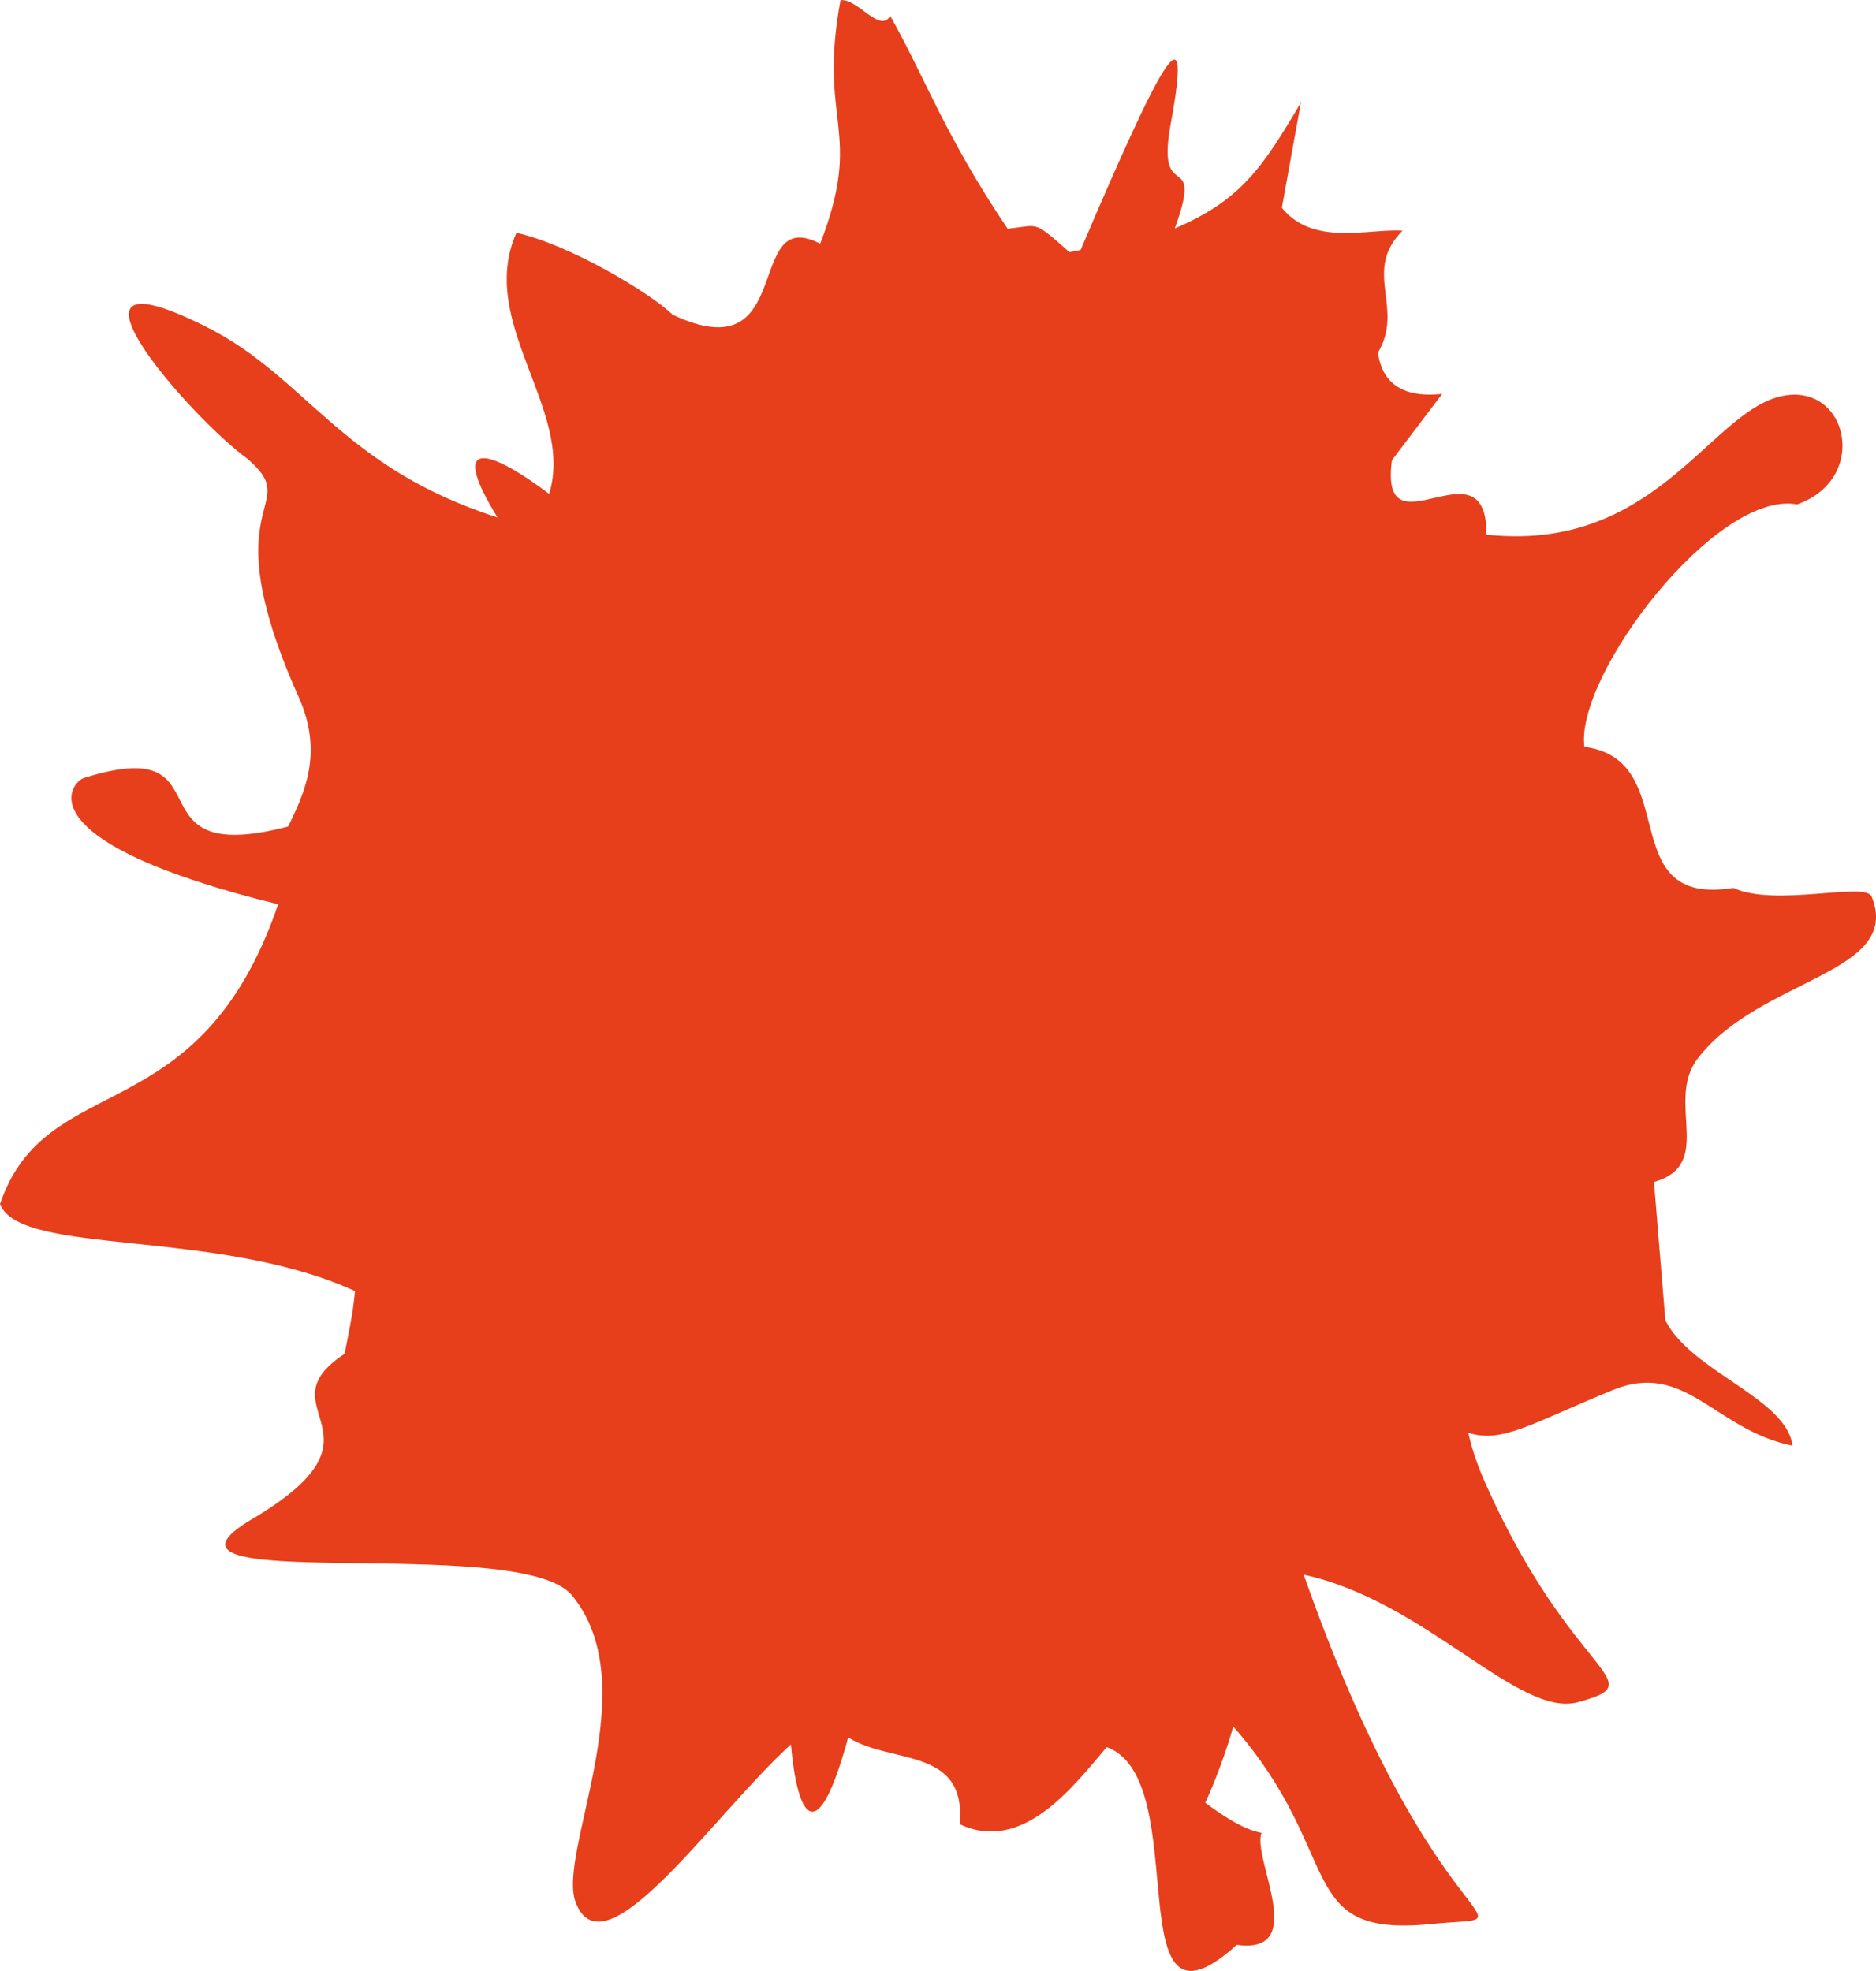
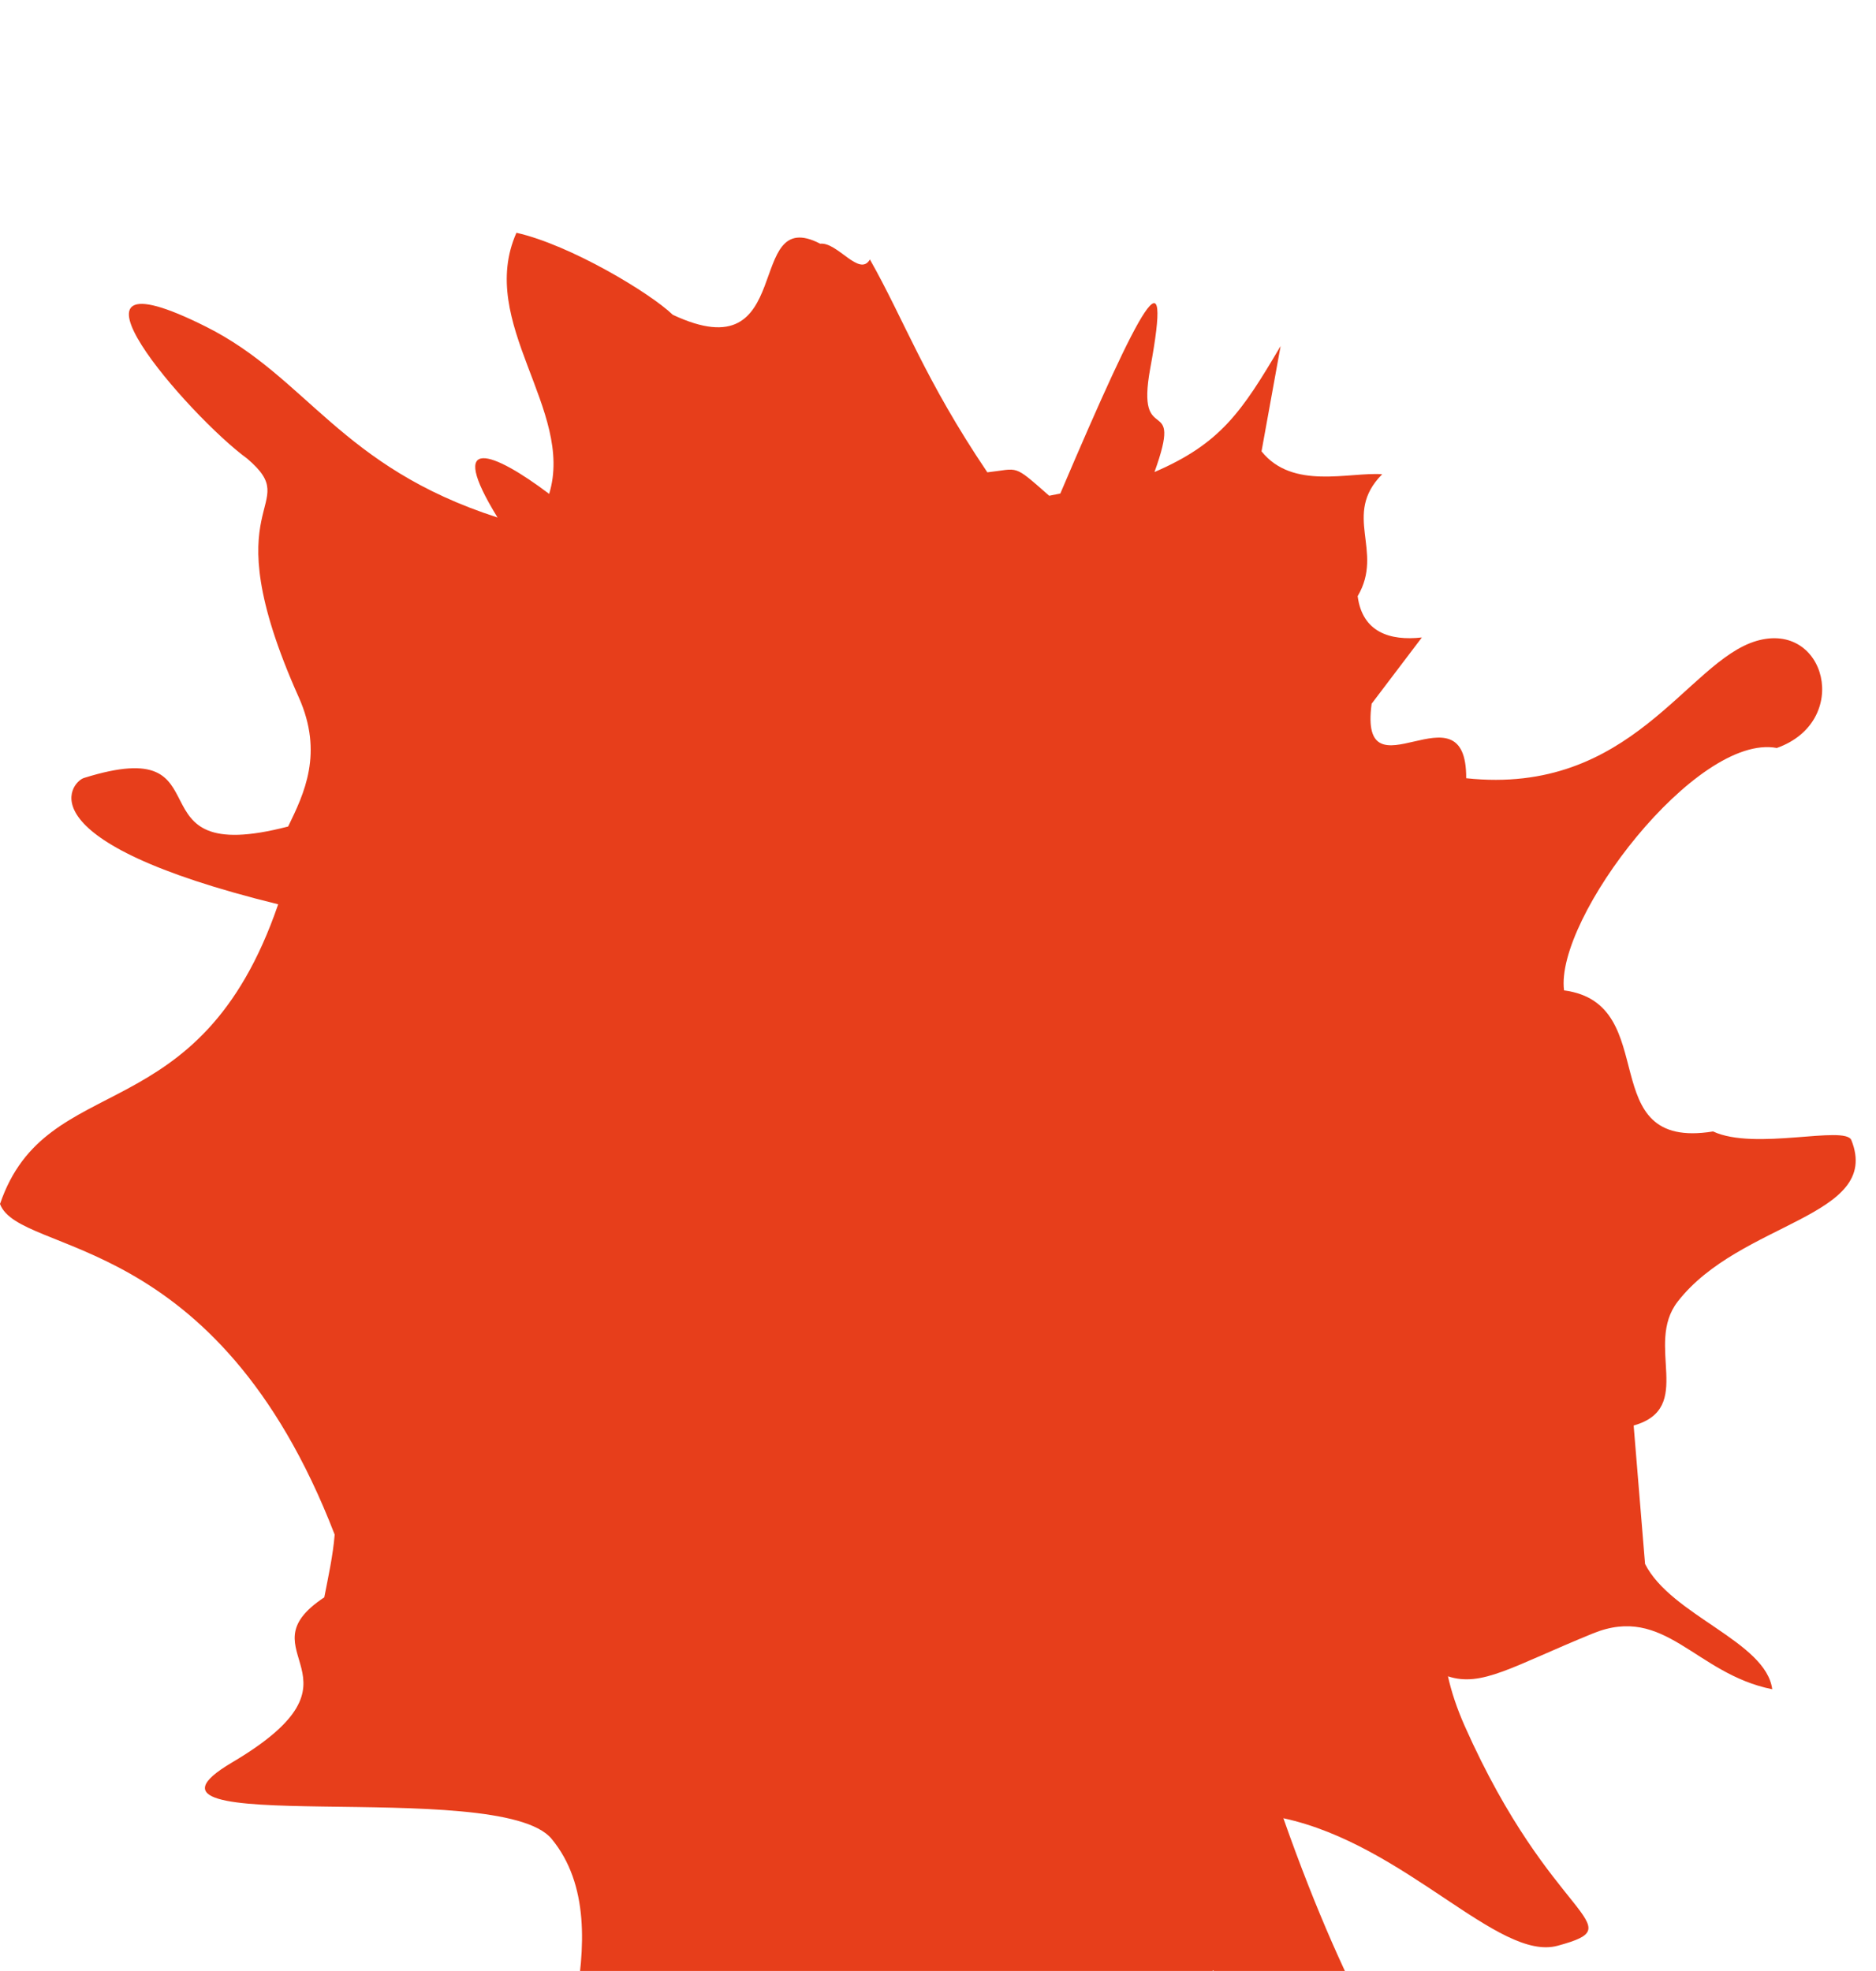
<svg xmlns="http://www.w3.org/2000/svg" version="1.1" x="0px" y="0px" width="39.323px" height="41.32px" viewBox="0 0 39.323 41.32" style="enable-background:new 0 0 39.323 41.32;" xml:space="preserve">
  <style type="text/css">
	.st0{fill:#E73E1B;}
</style>
  <defs>
</defs>
-   <path class="st0" d="M1.758,16.31c3.119-0.978,0.842,1.914,4.282,1.017c0.334-0.688,0.747-1.535,0.222-2.71  c-1.889-4.222,0.153-3.95-1.08-5.002C3.97,8.733,0.782,5.076,4.32,6.85c2.124,1.065,2.809,2.936,6.109,3.999  c-1.09-1.771-0.086-1.378,1.082-0.495c0.54-1.764-1.524-3.584-0.686-5.474c1.129,0.254,2.805,1.263,3.277,1.719  c2.624,1.233,1.476-2.328,3.09-1.49c0.924-2.396-0.055-2.506,0.426-5.106c0.362-0.04,0.824,0.709,1.042,0.33  c0.722,1.274,1.147,2.514,2.462,4.463c0.674-0.075,0.526-0.186,1.296,0.491c0.078-0.014,0.155-0.03,0.233-0.046  c1.733-4.07,2.354-5.176,1.886-2.628c-0.319,1.733,0.714,0.444,0.088,2.177c1.384-0.596,1.831-1.262,2.644-2.642l-0.4,2.208  c0.654,0.817,1.836,0.43,2.529,0.48c-0.849,0.858,0.049,1.602-0.514,2.556c0.098,0.752,0.67,0.942,1.346,0.866l-1.053,1.389  c-0.279,2.069,1.994-0.478,1.982,1.562c3.471,0.372,4.624-2.448,6.083-2.878c1.459-0.429,1.999,1.686,0.428,2.244  c-1.684-0.319-4.655,3.574-4.46,5.082c2.092,0.274,0.576,3.37,3.124,2.957c0.873,0.41,2.77-0.138,2.899,0.183  c0.646,1.622-2.335,1.698-3.642,3.386c-0.703,0.908,0.375,2.228-0.922,2.596l0.239,2.902c0.549,1.083,2.536,1.625,2.666,2.627  c-1.626-0.327-2.242-1.79-3.762-1.169c-1.694,0.692-2.324,1.13-3.035,0.898c0.071,0.321,0.185,0.667,0.351,1.042  c1.838,4.135,3.571,4.164,1.948,4.606c-1.242,0.339-3.189-2.121-5.749-2.673c2.823,8.022,5.013,7.092,2.65,7.326  c-2.862,0.282-1.766-1.451-4.126-4.142c-0.151,0.521-0.34,1.054-0.587,1.598c0.302,0.221,0.758,0.551,1.179,0.631  c-0.206,0.531,1.014,2.558-0.519,2.348c-2.572,2.323-0.858-3.466-2.726-4.146c-0.714,0.842-1.766,2.232-3.08,1.617  c0.139-1.634-1.43-1.247-2.339-1.82c-0.673,2.47-1.075,1.6-1.2,0.146c-1.628,1.478-3.918,4.889-4.514,3.307  c-0.393-1.045,1.501-4.524-0.078-6.434c-1.093-1.321-9.49,0.05-6.701-1.598c3.074-1.816,0.168-2.294,1.937-3.464  c0.086-0.44,0.183-0.882,0.218-1.315C4.532,25.737,0.417,26.34,0,25.241c0.981-2.878,4.176-1.454,5.831-6.283  C0.458,17.637,1.481,16.398,1.758,16.31" />
+   <path class="st0" d="M1.758,16.31c3.119-0.978,0.842,1.914,4.282,1.017c0.334-0.688,0.747-1.535,0.222-2.71  c-1.889-4.222,0.153-3.95-1.08-5.002C3.97,8.733,0.782,5.076,4.32,6.85c2.124,1.065,2.809,2.936,6.109,3.999  c-1.09-1.771-0.086-1.378,1.082-0.495c0.54-1.764-1.524-3.584-0.686-5.474c1.129,0.254,2.805,1.263,3.277,1.719  c2.624,1.233,1.476-2.328,3.09-1.49c0.362-0.04,0.824,0.709,1.042,0.33  c0.722,1.274,1.147,2.514,2.462,4.463c0.674-0.075,0.526-0.186,1.296,0.491c0.078-0.014,0.155-0.03,0.233-0.046  c1.733-4.07,2.354-5.176,1.886-2.628c-0.319,1.733,0.714,0.444,0.088,2.177c1.384-0.596,1.831-1.262,2.644-2.642l-0.4,2.208  c0.654,0.817,1.836,0.43,2.529,0.48c-0.849,0.858,0.049,1.602-0.514,2.556c0.098,0.752,0.67,0.942,1.346,0.866l-1.053,1.389  c-0.279,2.069,1.994-0.478,1.982,1.562c3.471,0.372,4.624-2.448,6.083-2.878c1.459-0.429,1.999,1.686,0.428,2.244  c-1.684-0.319-4.655,3.574-4.46,5.082c2.092,0.274,0.576,3.37,3.124,2.957c0.873,0.41,2.77-0.138,2.899,0.183  c0.646,1.622-2.335,1.698-3.642,3.386c-0.703,0.908,0.375,2.228-0.922,2.596l0.239,2.902c0.549,1.083,2.536,1.625,2.666,2.627  c-1.626-0.327-2.242-1.79-3.762-1.169c-1.694,0.692-2.324,1.13-3.035,0.898c0.071,0.321,0.185,0.667,0.351,1.042  c1.838,4.135,3.571,4.164,1.948,4.606c-1.242,0.339-3.189-2.121-5.749-2.673c2.823,8.022,5.013,7.092,2.65,7.326  c-2.862,0.282-1.766-1.451-4.126-4.142c-0.151,0.521-0.34,1.054-0.587,1.598c0.302,0.221,0.758,0.551,1.179,0.631  c-0.206,0.531,1.014,2.558-0.519,2.348c-2.572,2.323-0.858-3.466-2.726-4.146c-0.714,0.842-1.766,2.232-3.08,1.617  c0.139-1.634-1.43-1.247-2.339-1.82c-0.673,2.47-1.075,1.6-1.2,0.146c-1.628,1.478-3.918,4.889-4.514,3.307  c-0.393-1.045,1.501-4.524-0.078-6.434c-1.093-1.321-9.49,0.05-6.701-1.598c3.074-1.816,0.168-2.294,1.937-3.464  c0.086-0.44,0.183-0.882,0.218-1.315C4.532,25.737,0.417,26.34,0,25.241c0.981-2.878,4.176-1.454,5.831-6.283  C0.458,17.637,1.481,16.398,1.758,16.31" />
</svg>